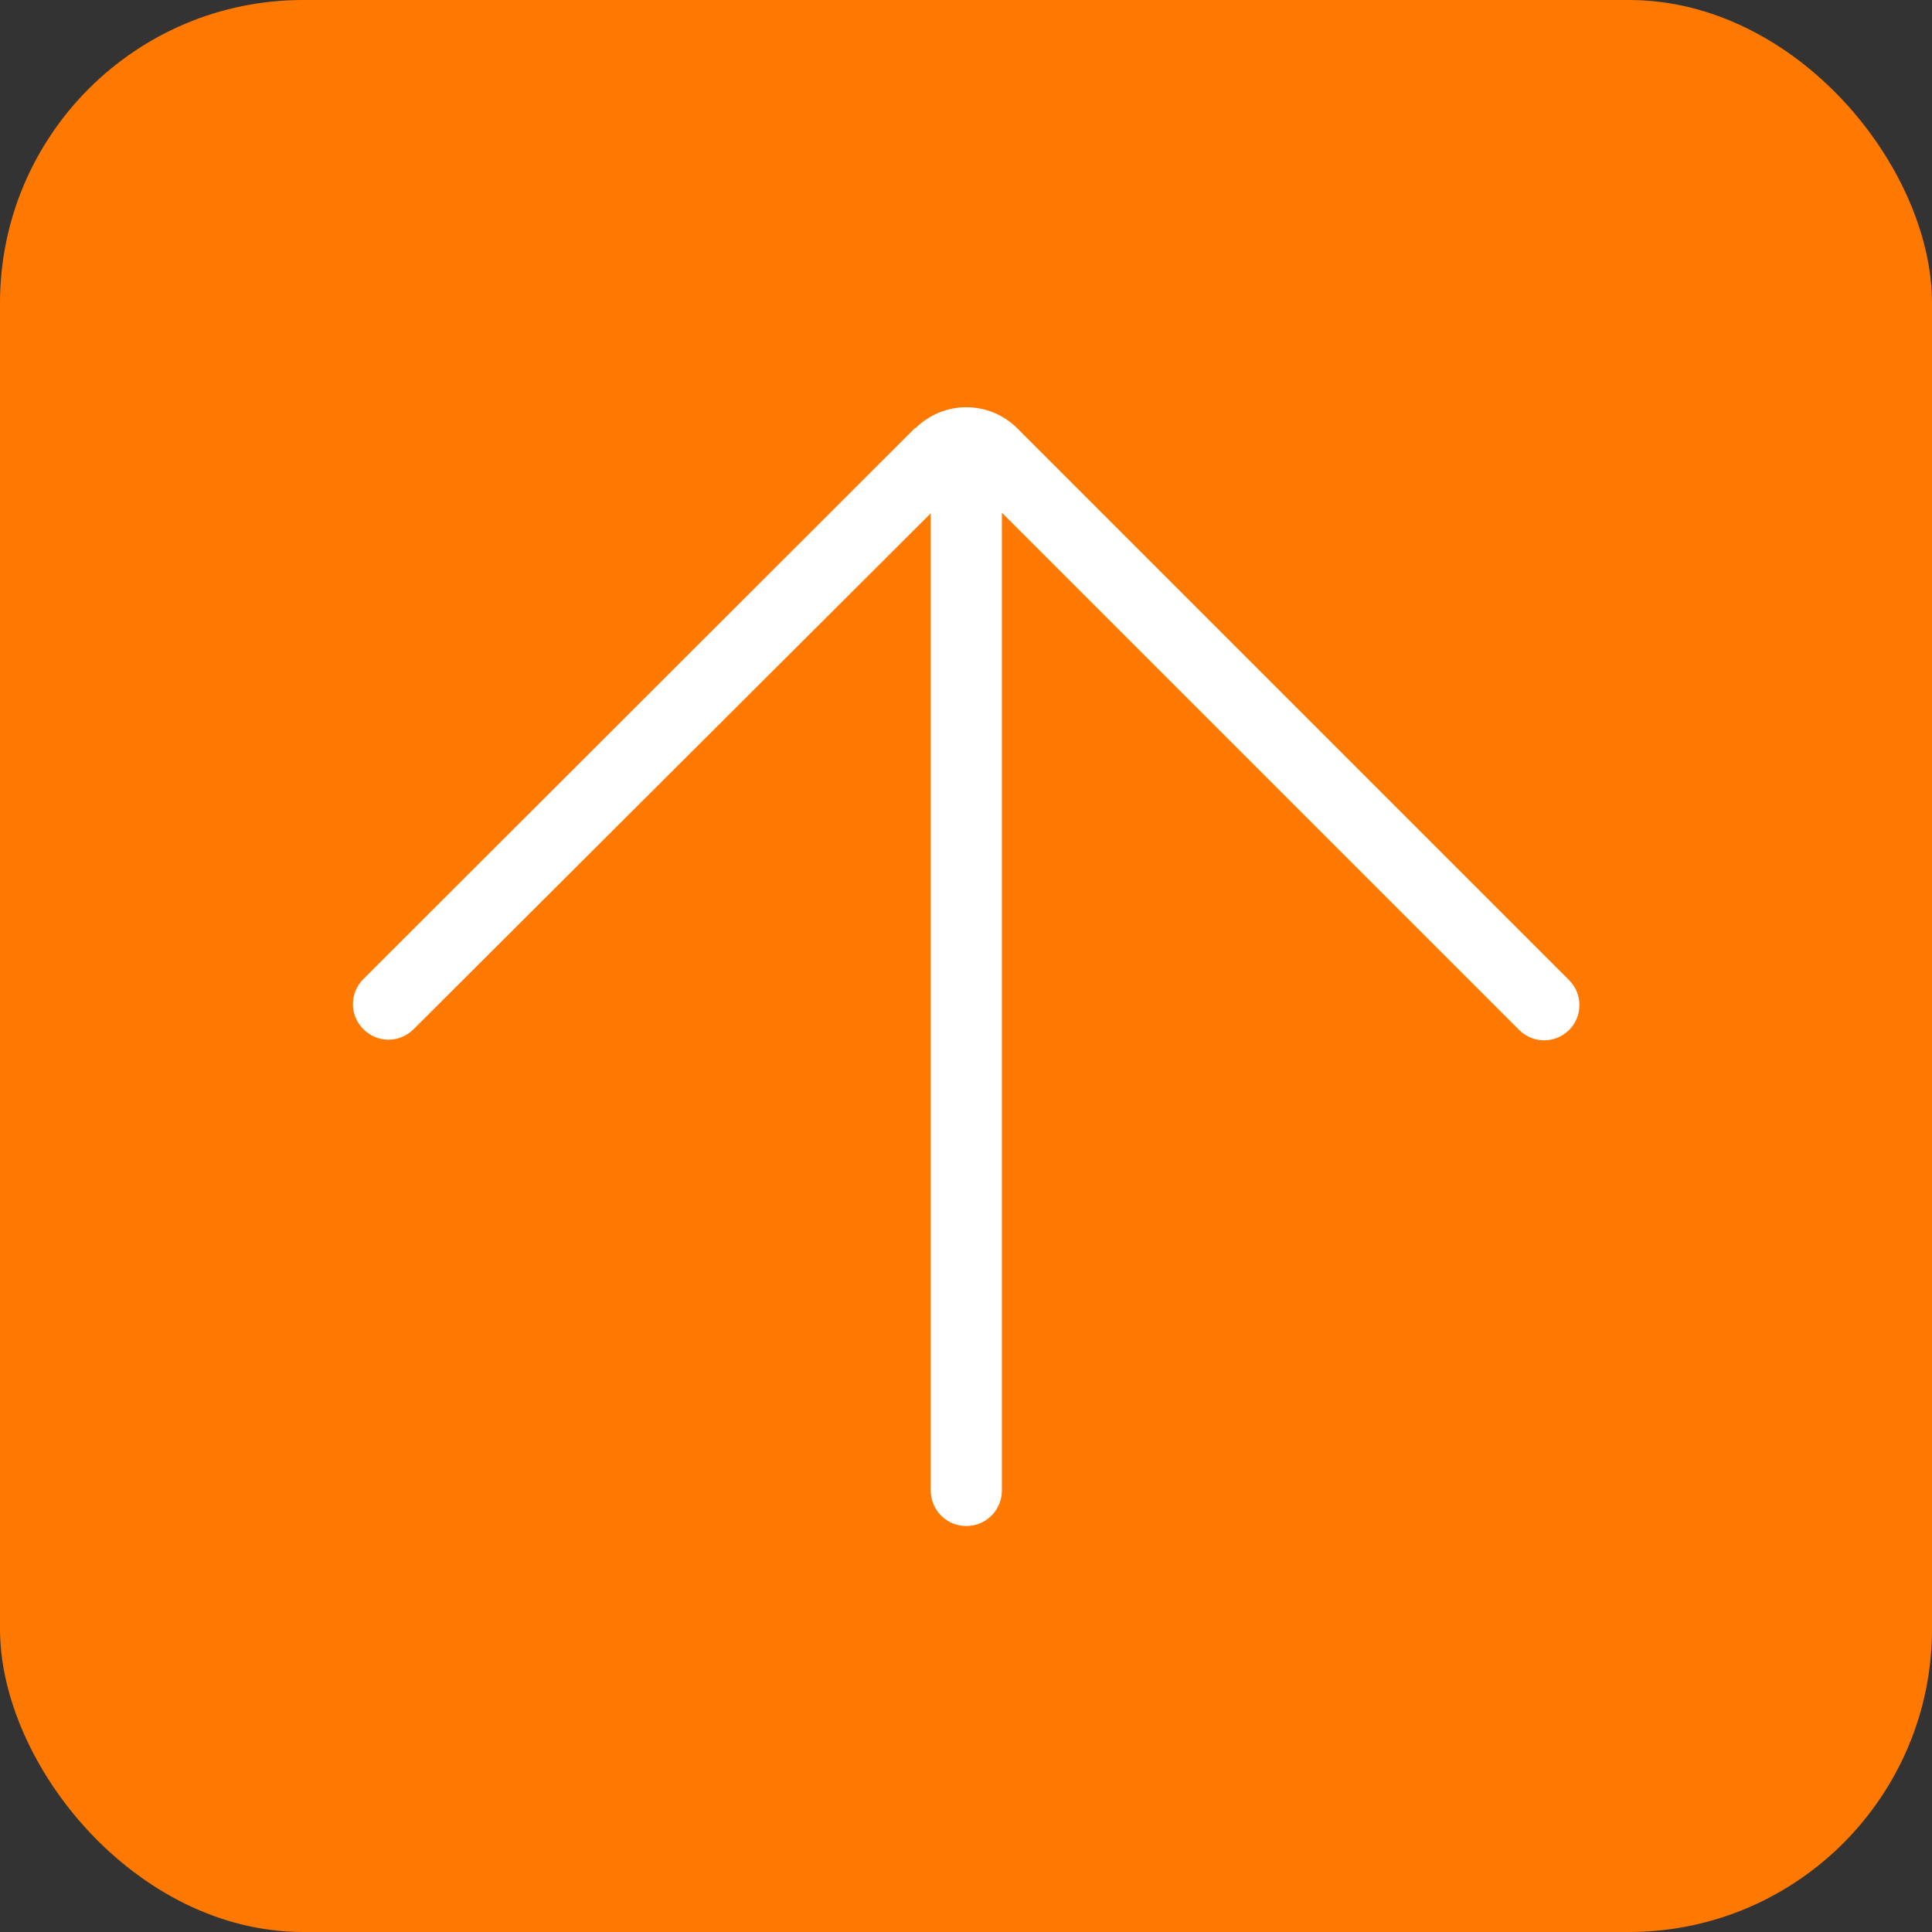
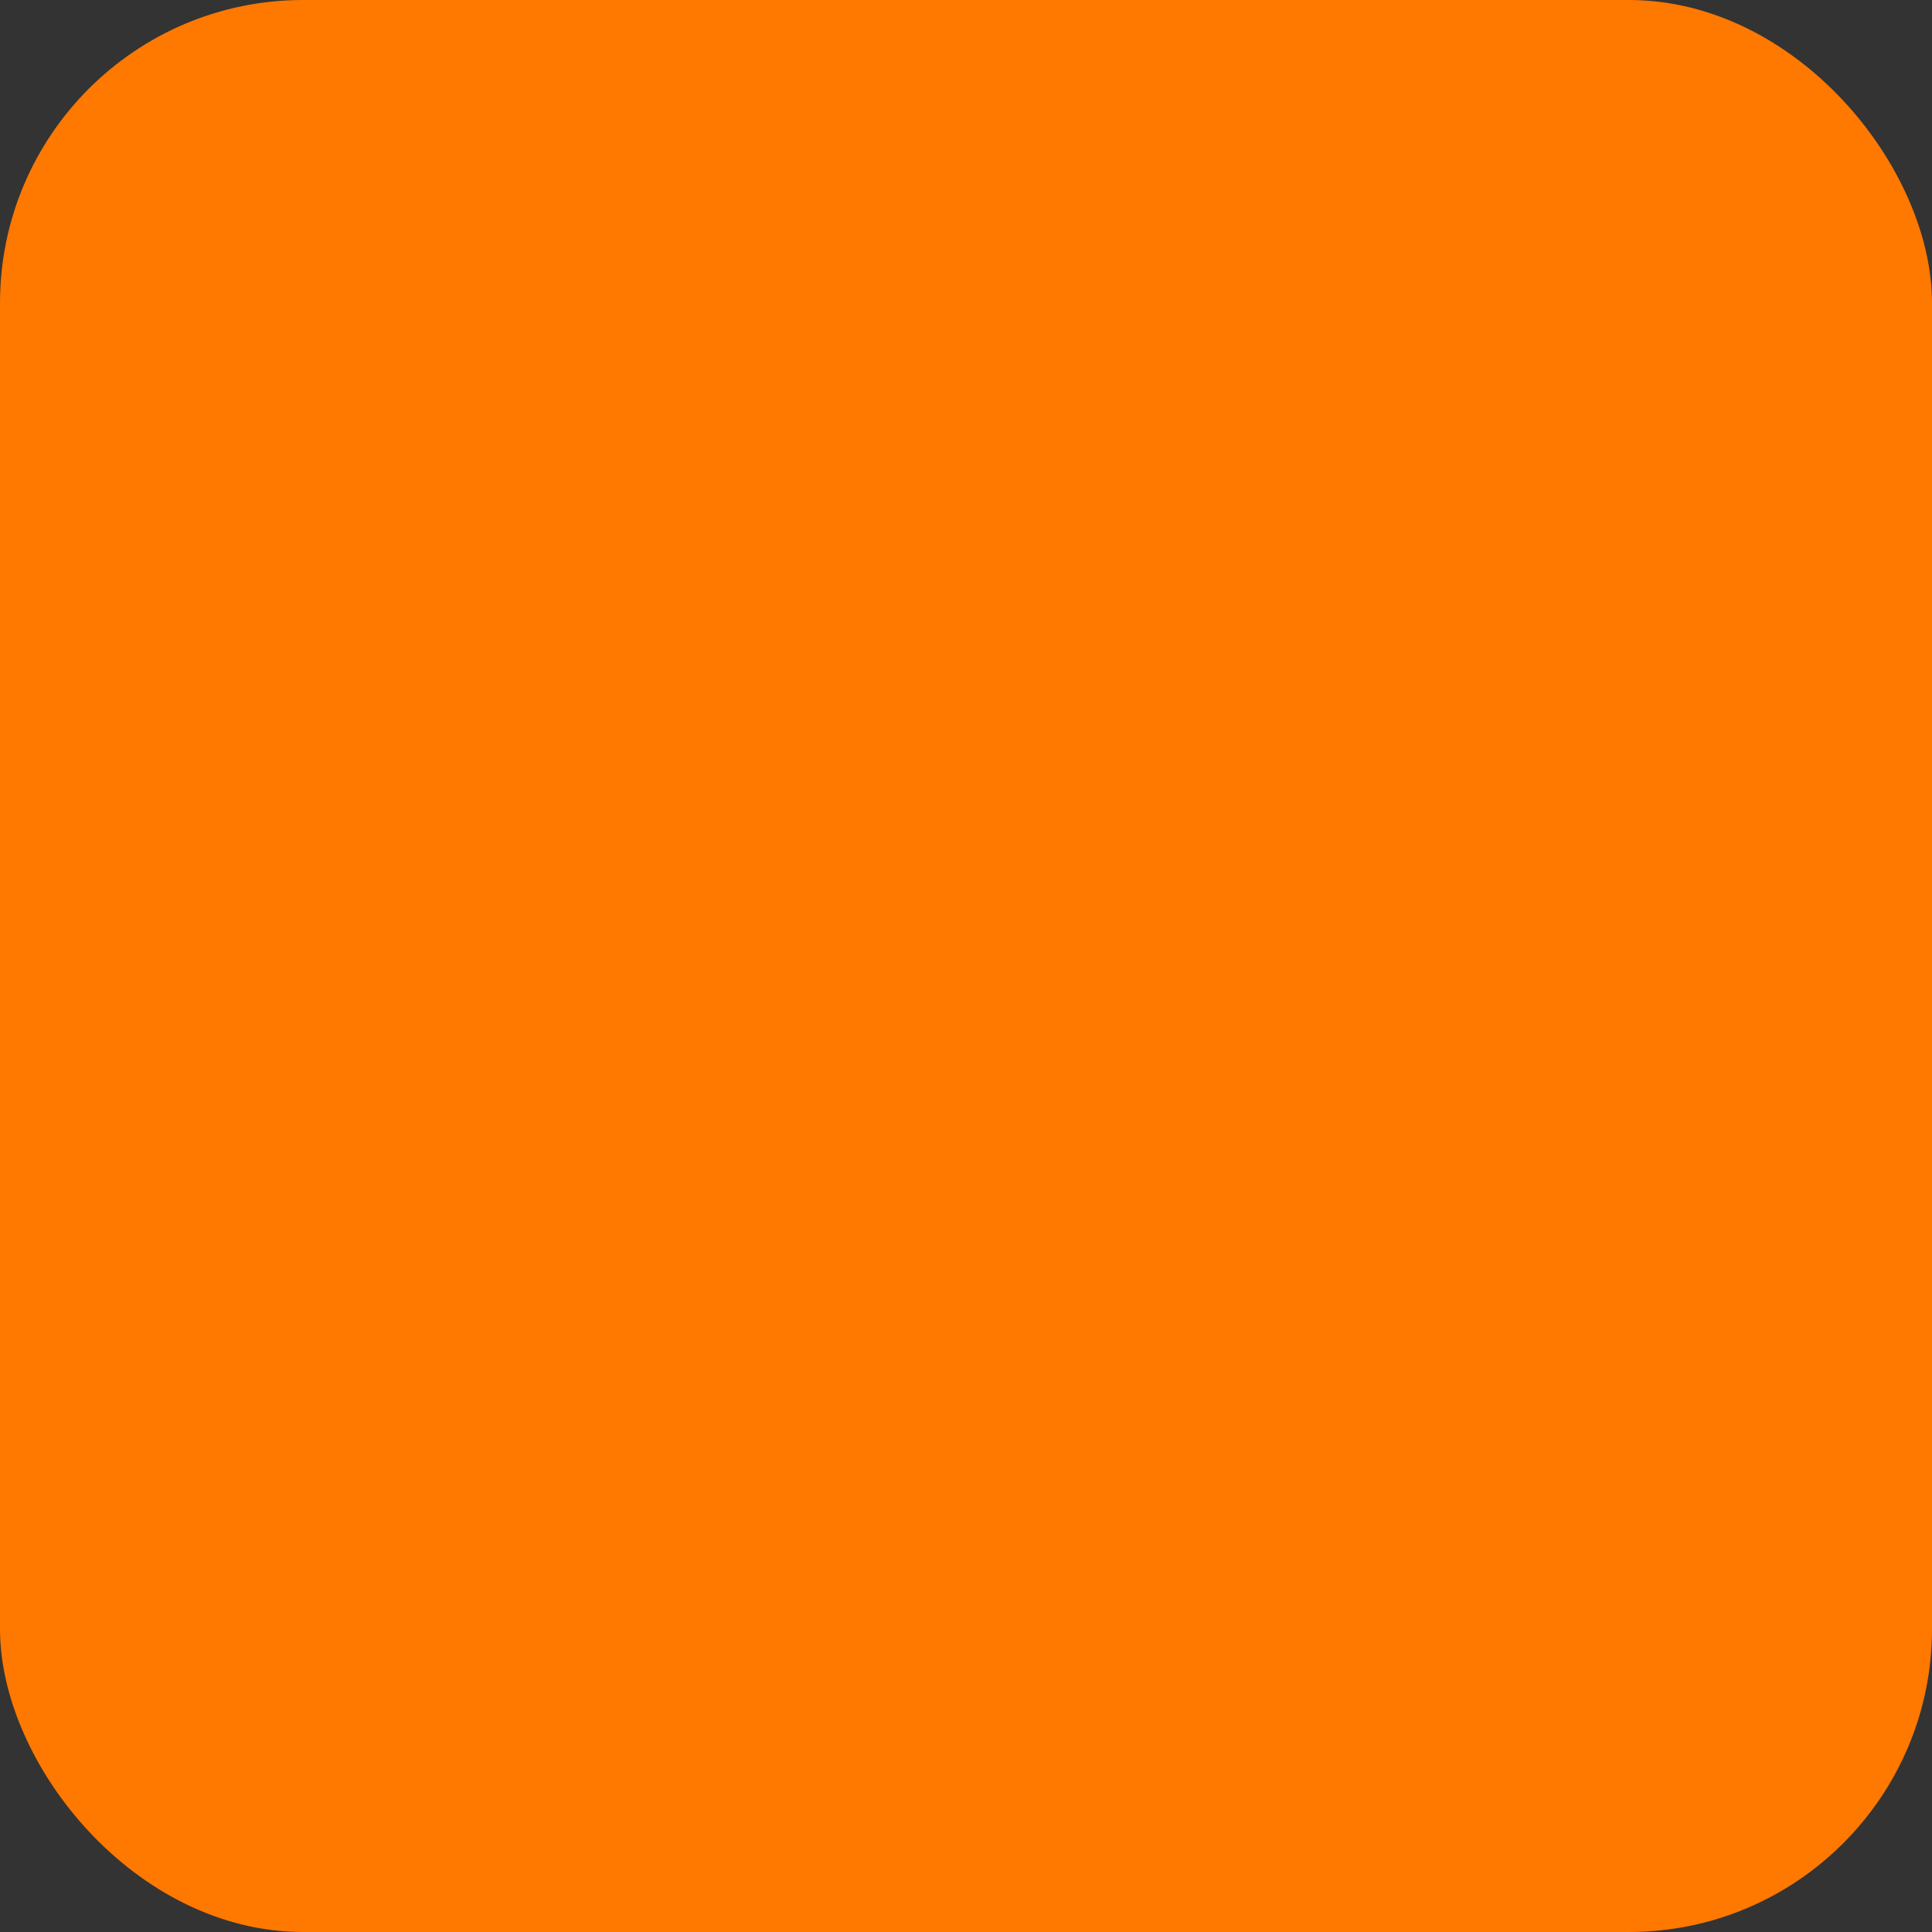
<svg xmlns="http://www.w3.org/2000/svg" id="_レイヤー_2" viewBox="0 0 30.41 30.41">
  <rect x="0" y="0" width="30.41" height="30.41" fill="#333333" stroke="none" />
  <defs>
    <style>.cls-1{fill:#ff7800;}.cls-1,.cls-2{stroke-width:0px;}.cls-2{fill:#fff;}</style>
  </defs>
  <g id="_レイヤー_2-2">
    <rect class="cls-1" width="30.41" height="30.41" rx="4.77" ry="4.77" />
-     <path class="cls-2" d="m14.41,6.73L5.72,15.41c-.22.22-.22.57,0,.79s.57.22.79,0l8.14-8.12v15.38c0,.31.25.56.56.56s.56-.25.56-.56v-15.39l8.14,8.14c.22.22.57.22.79,0,.11-.11.16-.25.16-.39s-.05-.28-.16-.39l-8.69-8.69c-.21-.21-.5-.33-.8-.33s-.59.12-.8.33Z" />
  </g>
</svg>